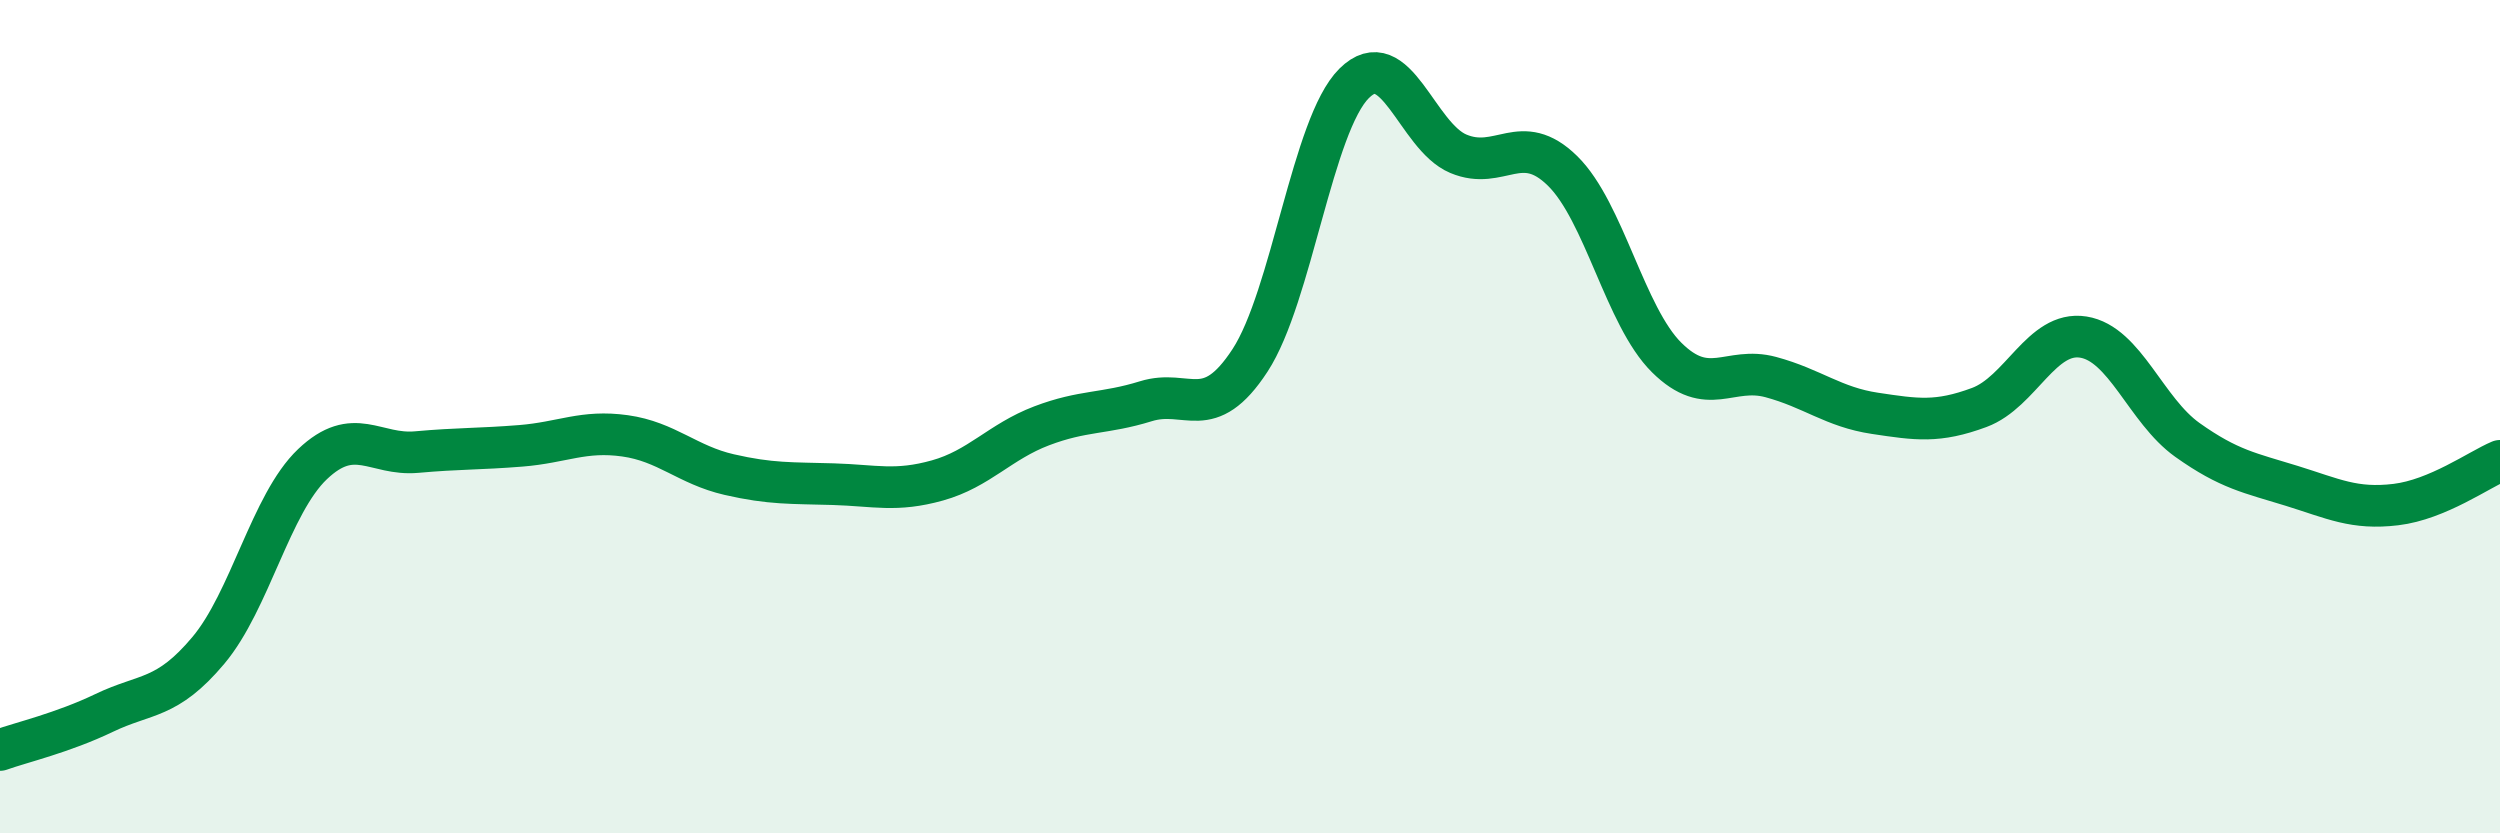
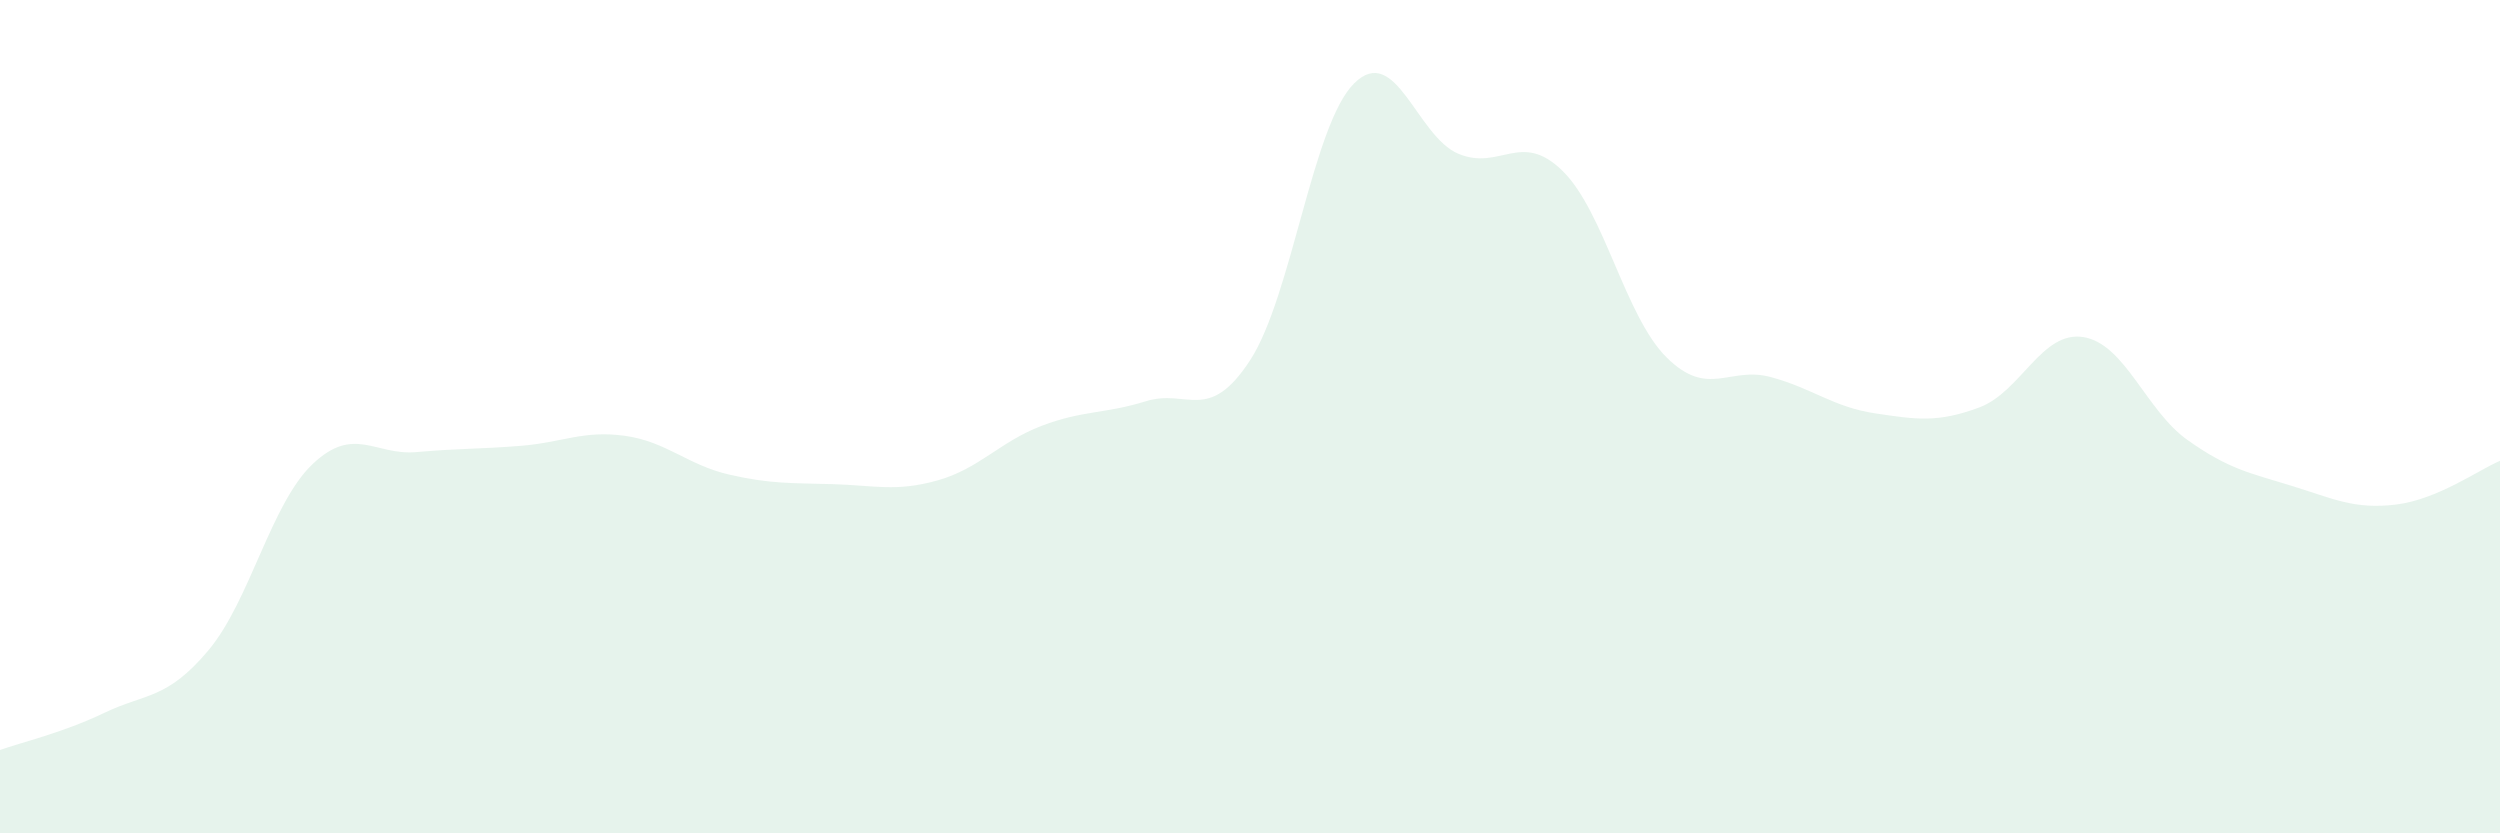
<svg xmlns="http://www.w3.org/2000/svg" width="60" height="20" viewBox="0 0 60 20">
  <path d="M 0,18 C 0.5,17.82 1.5,17.59 2.5,17.11 C 3.5,16.63 4,16.8 5,15.61 C 6,14.42 6.5,12.09 7.5,11.14 C 8.5,10.19 9,10.94 10,10.85 C 11,10.76 11.5,10.78 12.5,10.7 C 13.5,10.62 14,10.32 15,10.46 C 16,10.6 16.5,11.16 17.5,11.39 C 18.5,11.62 19,11.59 20,11.62 C 21,11.65 21.5,11.81 22.5,11.53 C 23.5,11.25 24,10.6 25,10.22 C 26,9.84 26.5,9.94 27.5,9.63 C 28.5,9.32 29,10.18 30,8.65 C 31,7.12 31.5,2.99 32.5,2 C 33.5,1.01 34,3.27 35,3.69 C 36,4.11 36.5,3.12 37.5,4.1 C 38.5,5.08 39,7.59 40,8.58 C 41,9.57 41.5,8.78 42.5,9.05 C 43.5,9.32 44,9.77 45,9.92 C 46,10.07 46.5,10.15 47.5,9.78 C 48.5,9.41 49,7.93 50,8.09 C 51,8.25 51.5,9.85 52.5,10.56 C 53.5,11.27 54,11.35 55,11.66 C 56,11.97 56.5,12.23 57.5,12.11 C 58.5,11.99 59.5,11.27 60,11.06L60 20L0 20Z" fill="#008740" opacity="0.1" stroke-linecap="round" stroke-linejoin="round" />
-   <path d="M 0,18 C 0.5,17.82 1.5,17.59 2.5,17.11 C 3.5,16.63 4,16.8 5,15.61 C 6,14.42 6.5,12.09 7.5,11.14 C 8.5,10.19 9,10.94 10,10.85 C 11,10.76 11.5,10.78 12.5,10.7 C 13.5,10.62 14,10.32 15,10.46 C 16,10.6 16.5,11.16 17.5,11.39 C 18.5,11.62 19,11.59 20,11.62 C 21,11.65 21.5,11.81 22.5,11.53 C 23.5,11.25 24,10.6 25,10.22 C 26,9.84 26.5,9.94 27.5,9.63 C 28.5,9.32 29,10.18 30,8.65 C 31,7.12 31.5,2.99 32.5,2 C 33.5,1.01 34,3.27 35,3.69 C 36,4.11 36.5,3.12 37.5,4.1 C 38.5,5.08 39,7.59 40,8.58 C 41,9.57 41.5,8.78 42.5,9.05 C 43.5,9.32 44,9.77 45,9.92 C 46,10.07 46.5,10.15 47.5,9.78 C 48.5,9.41 49,7.93 50,8.09 C 51,8.25 51.5,9.85 52.5,10.56 C 53.5,11.27 54,11.35 55,11.66 C 56,11.97 56.5,12.23 57.5,12.11 C 58.5,11.99 59.5,11.27 60,11.06" stroke="#008740" stroke-width="1" fill="none" stroke-linecap="round" stroke-linejoin="round" />
</svg>